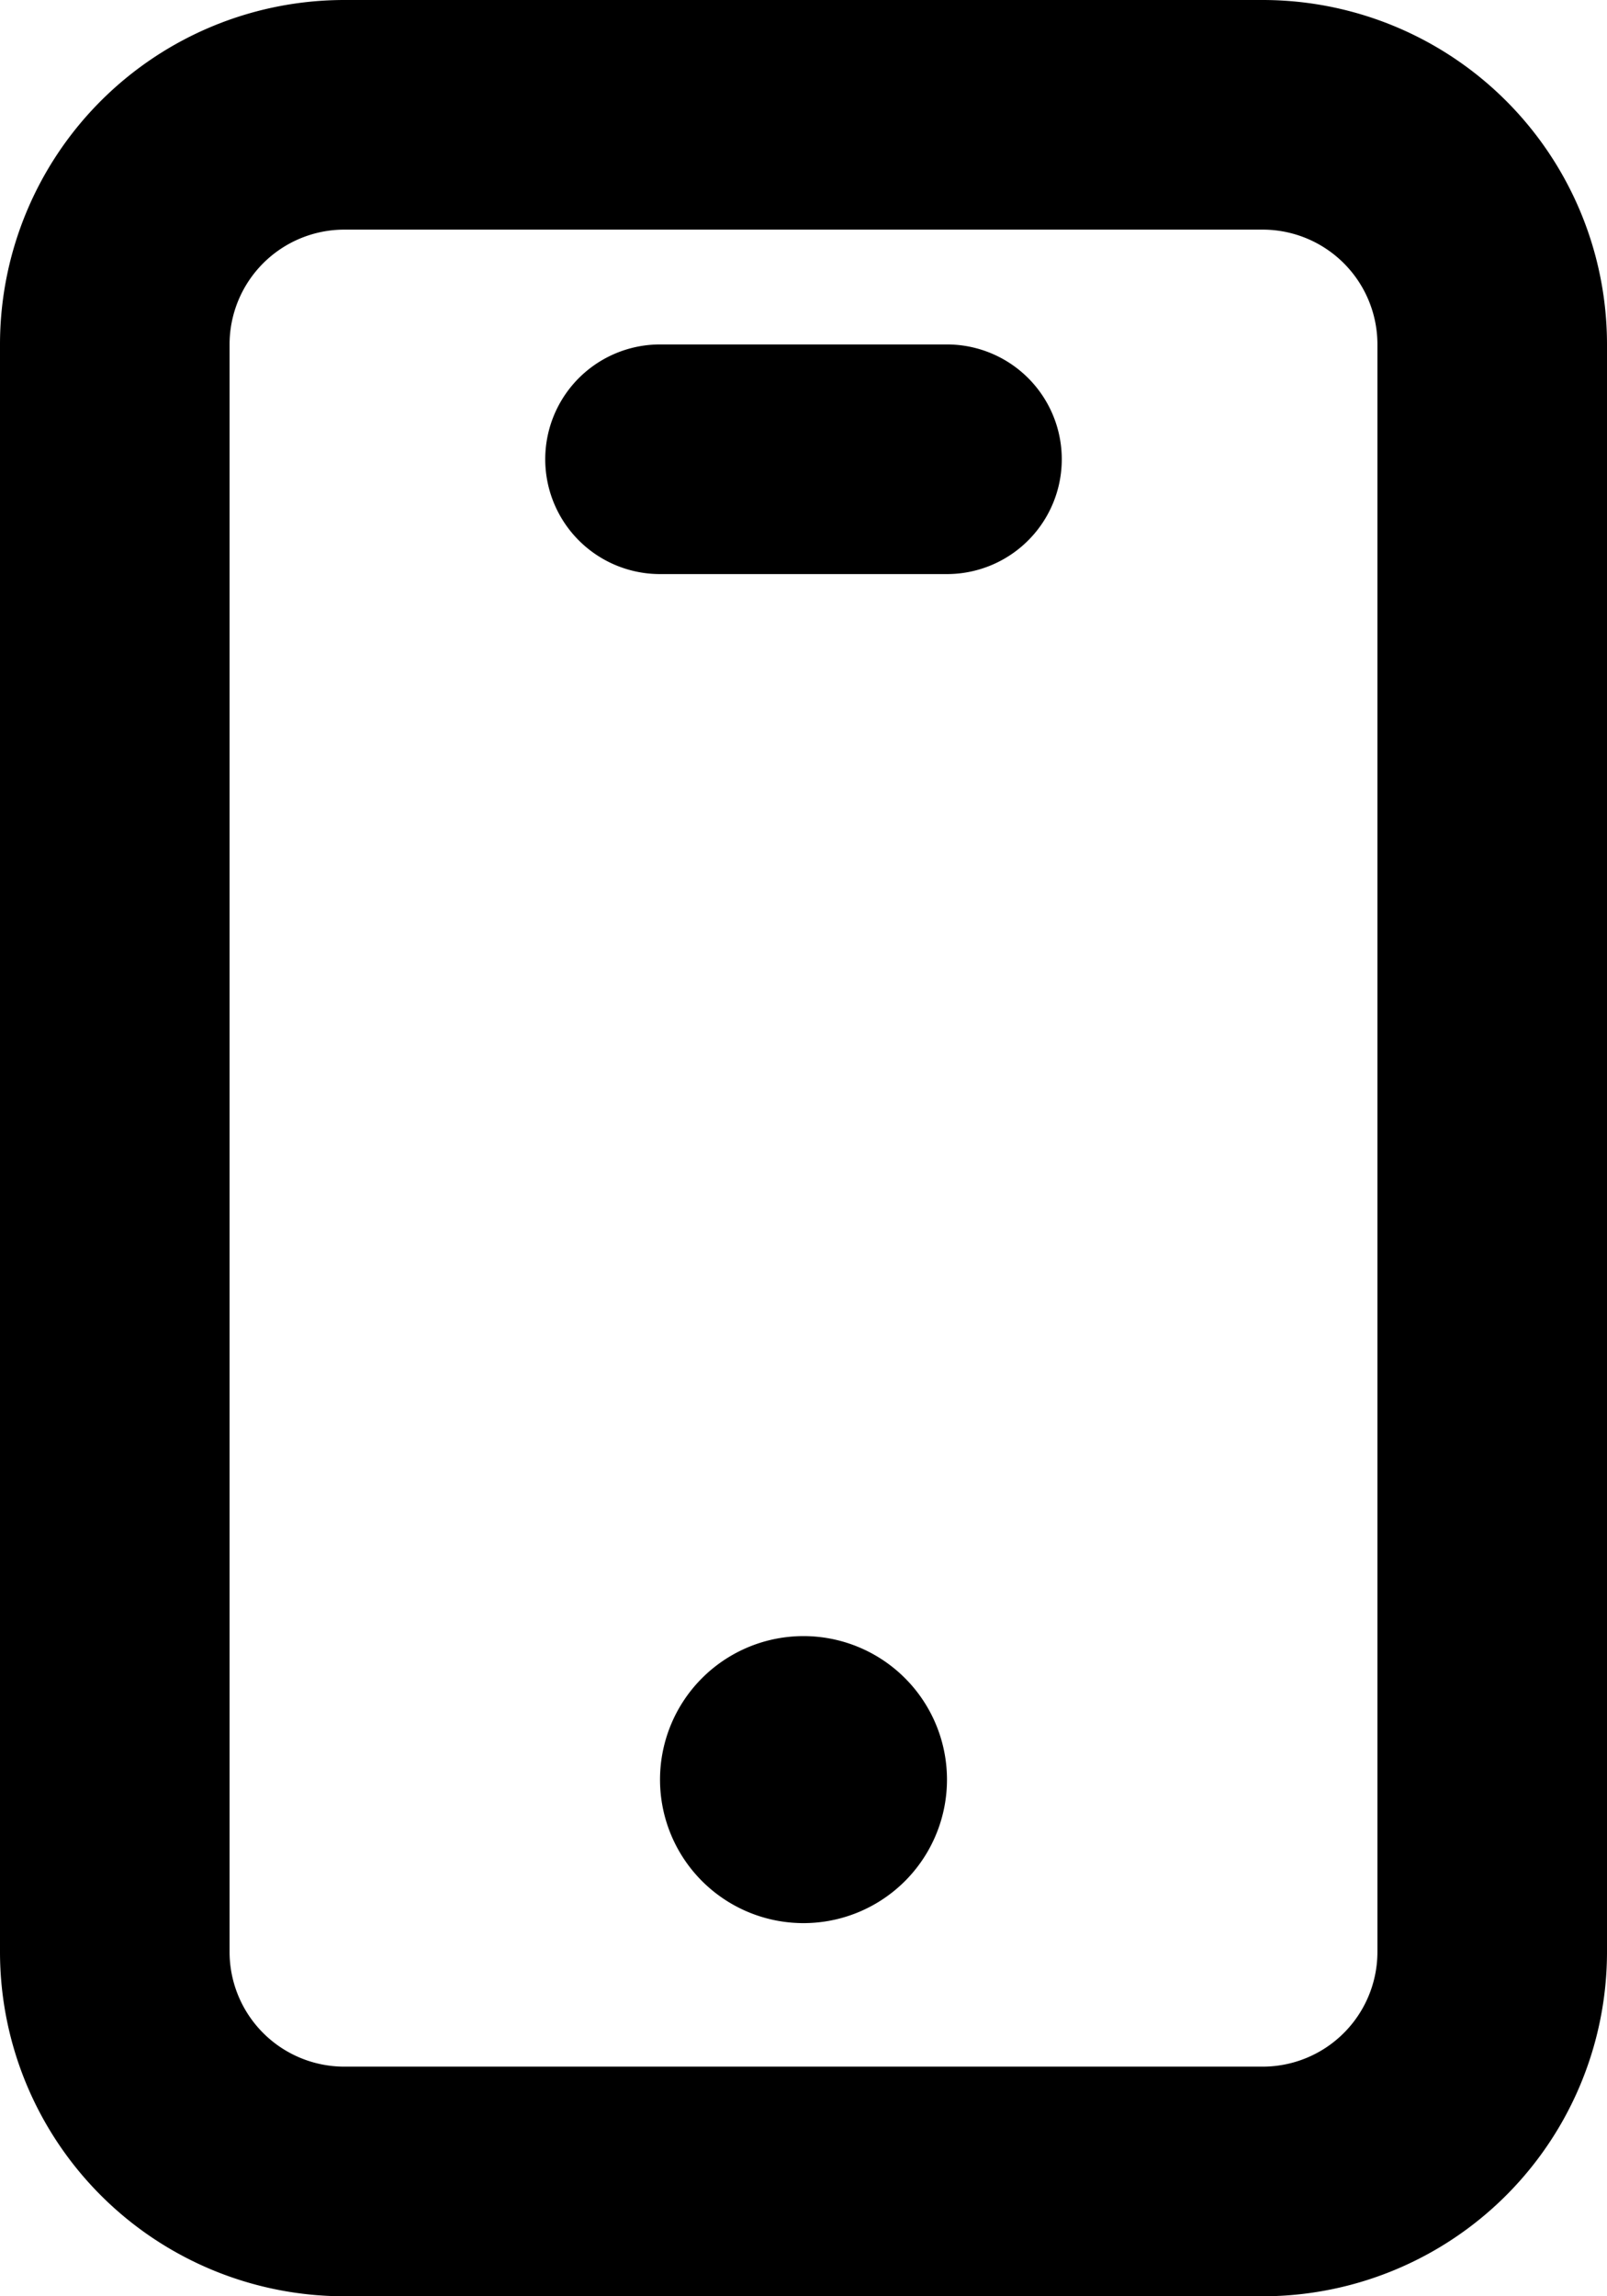
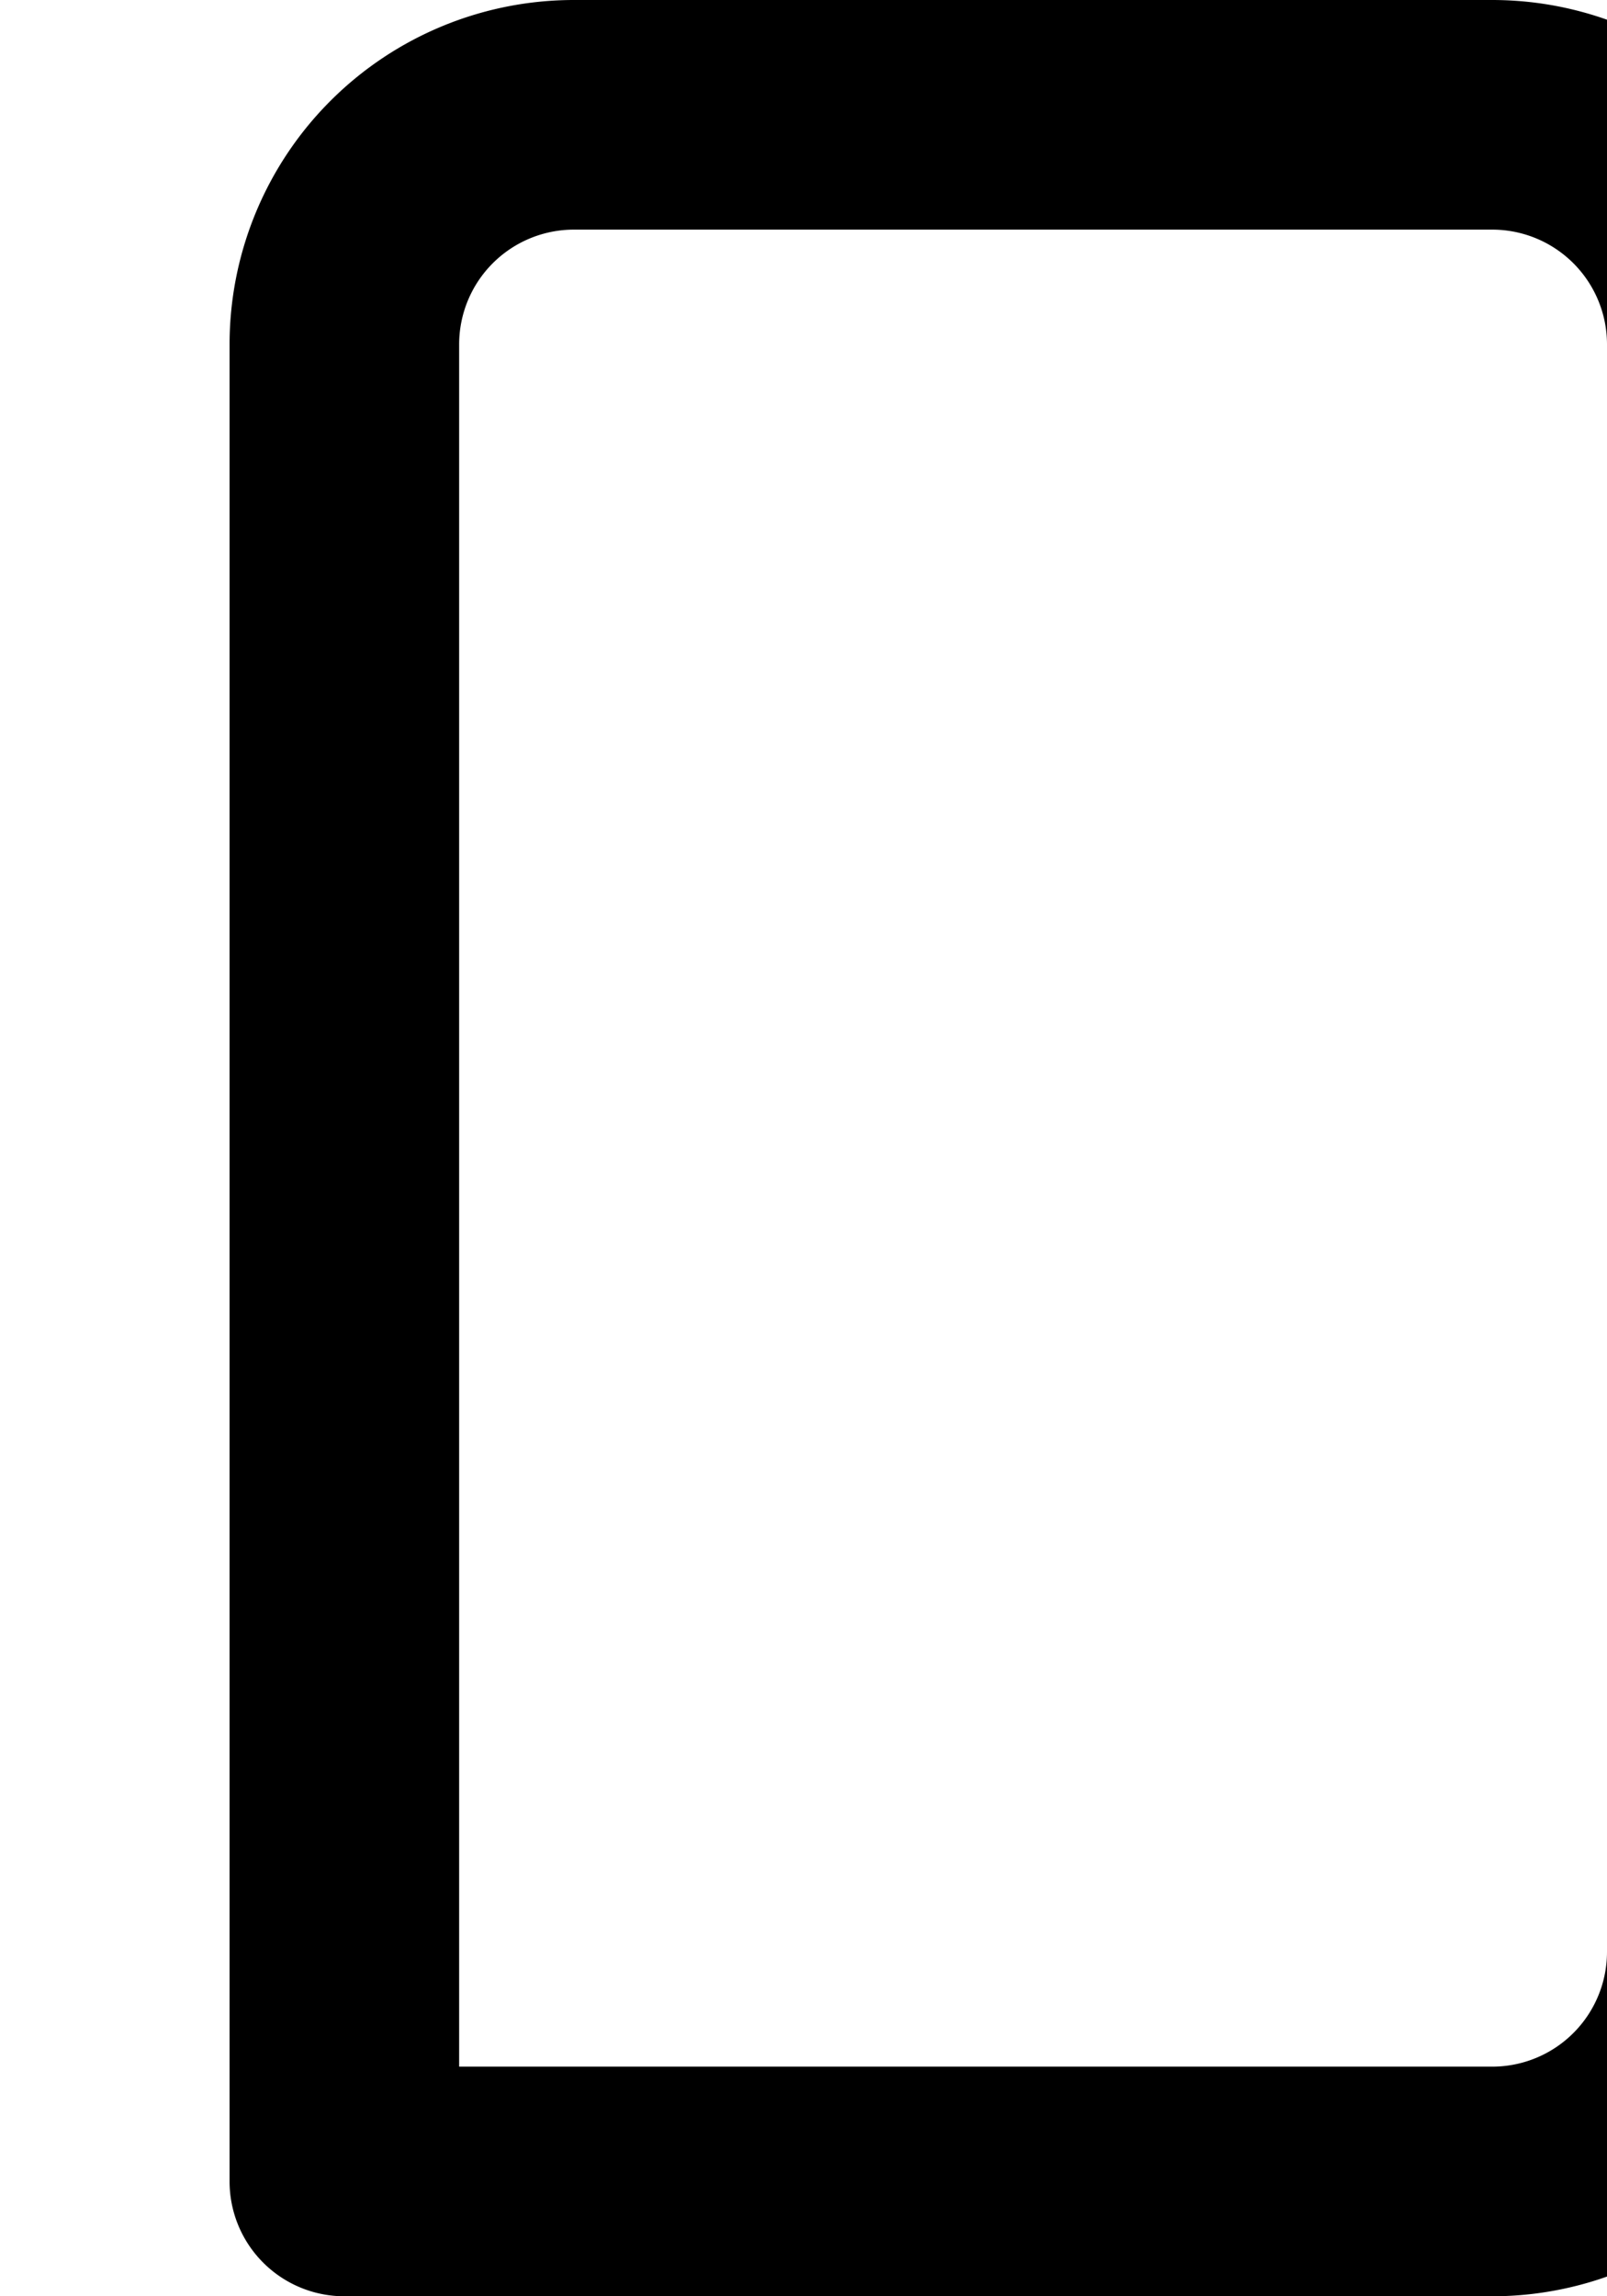
<svg xmlns="http://www.w3.org/2000/svg" width="14" height="20" viewBox="0 0 14 20" fill="none">
-   <path clip-rule="evenodd" d="M11 19H3a2 2 0 0 1-2-2V3a2 2 0 0 1 2-2h8a2 2 0 0 1 2 2v14a2 2 0 0 1-2 2z" stroke="#000" stroke-width="2" stroke-linecap="round" stroke-linejoin="round" />
-   <path d="M6.999 15.25a.25.25 0 1 0 .251.25.25.25 0 0 0-.251-.25M5.75 4h2.5" stroke="#000" stroke-width="2" stroke-linecap="round" stroke-linejoin="round" />
+   <path clip-rule="evenodd" d="M11 19H3V3a2 2 0 0 1 2-2h8a2 2 0 0 1 2 2v14a2 2 0 0 1-2 2z" stroke="#000" stroke-width="2" stroke-linecap="round" stroke-linejoin="round" />
</svg>